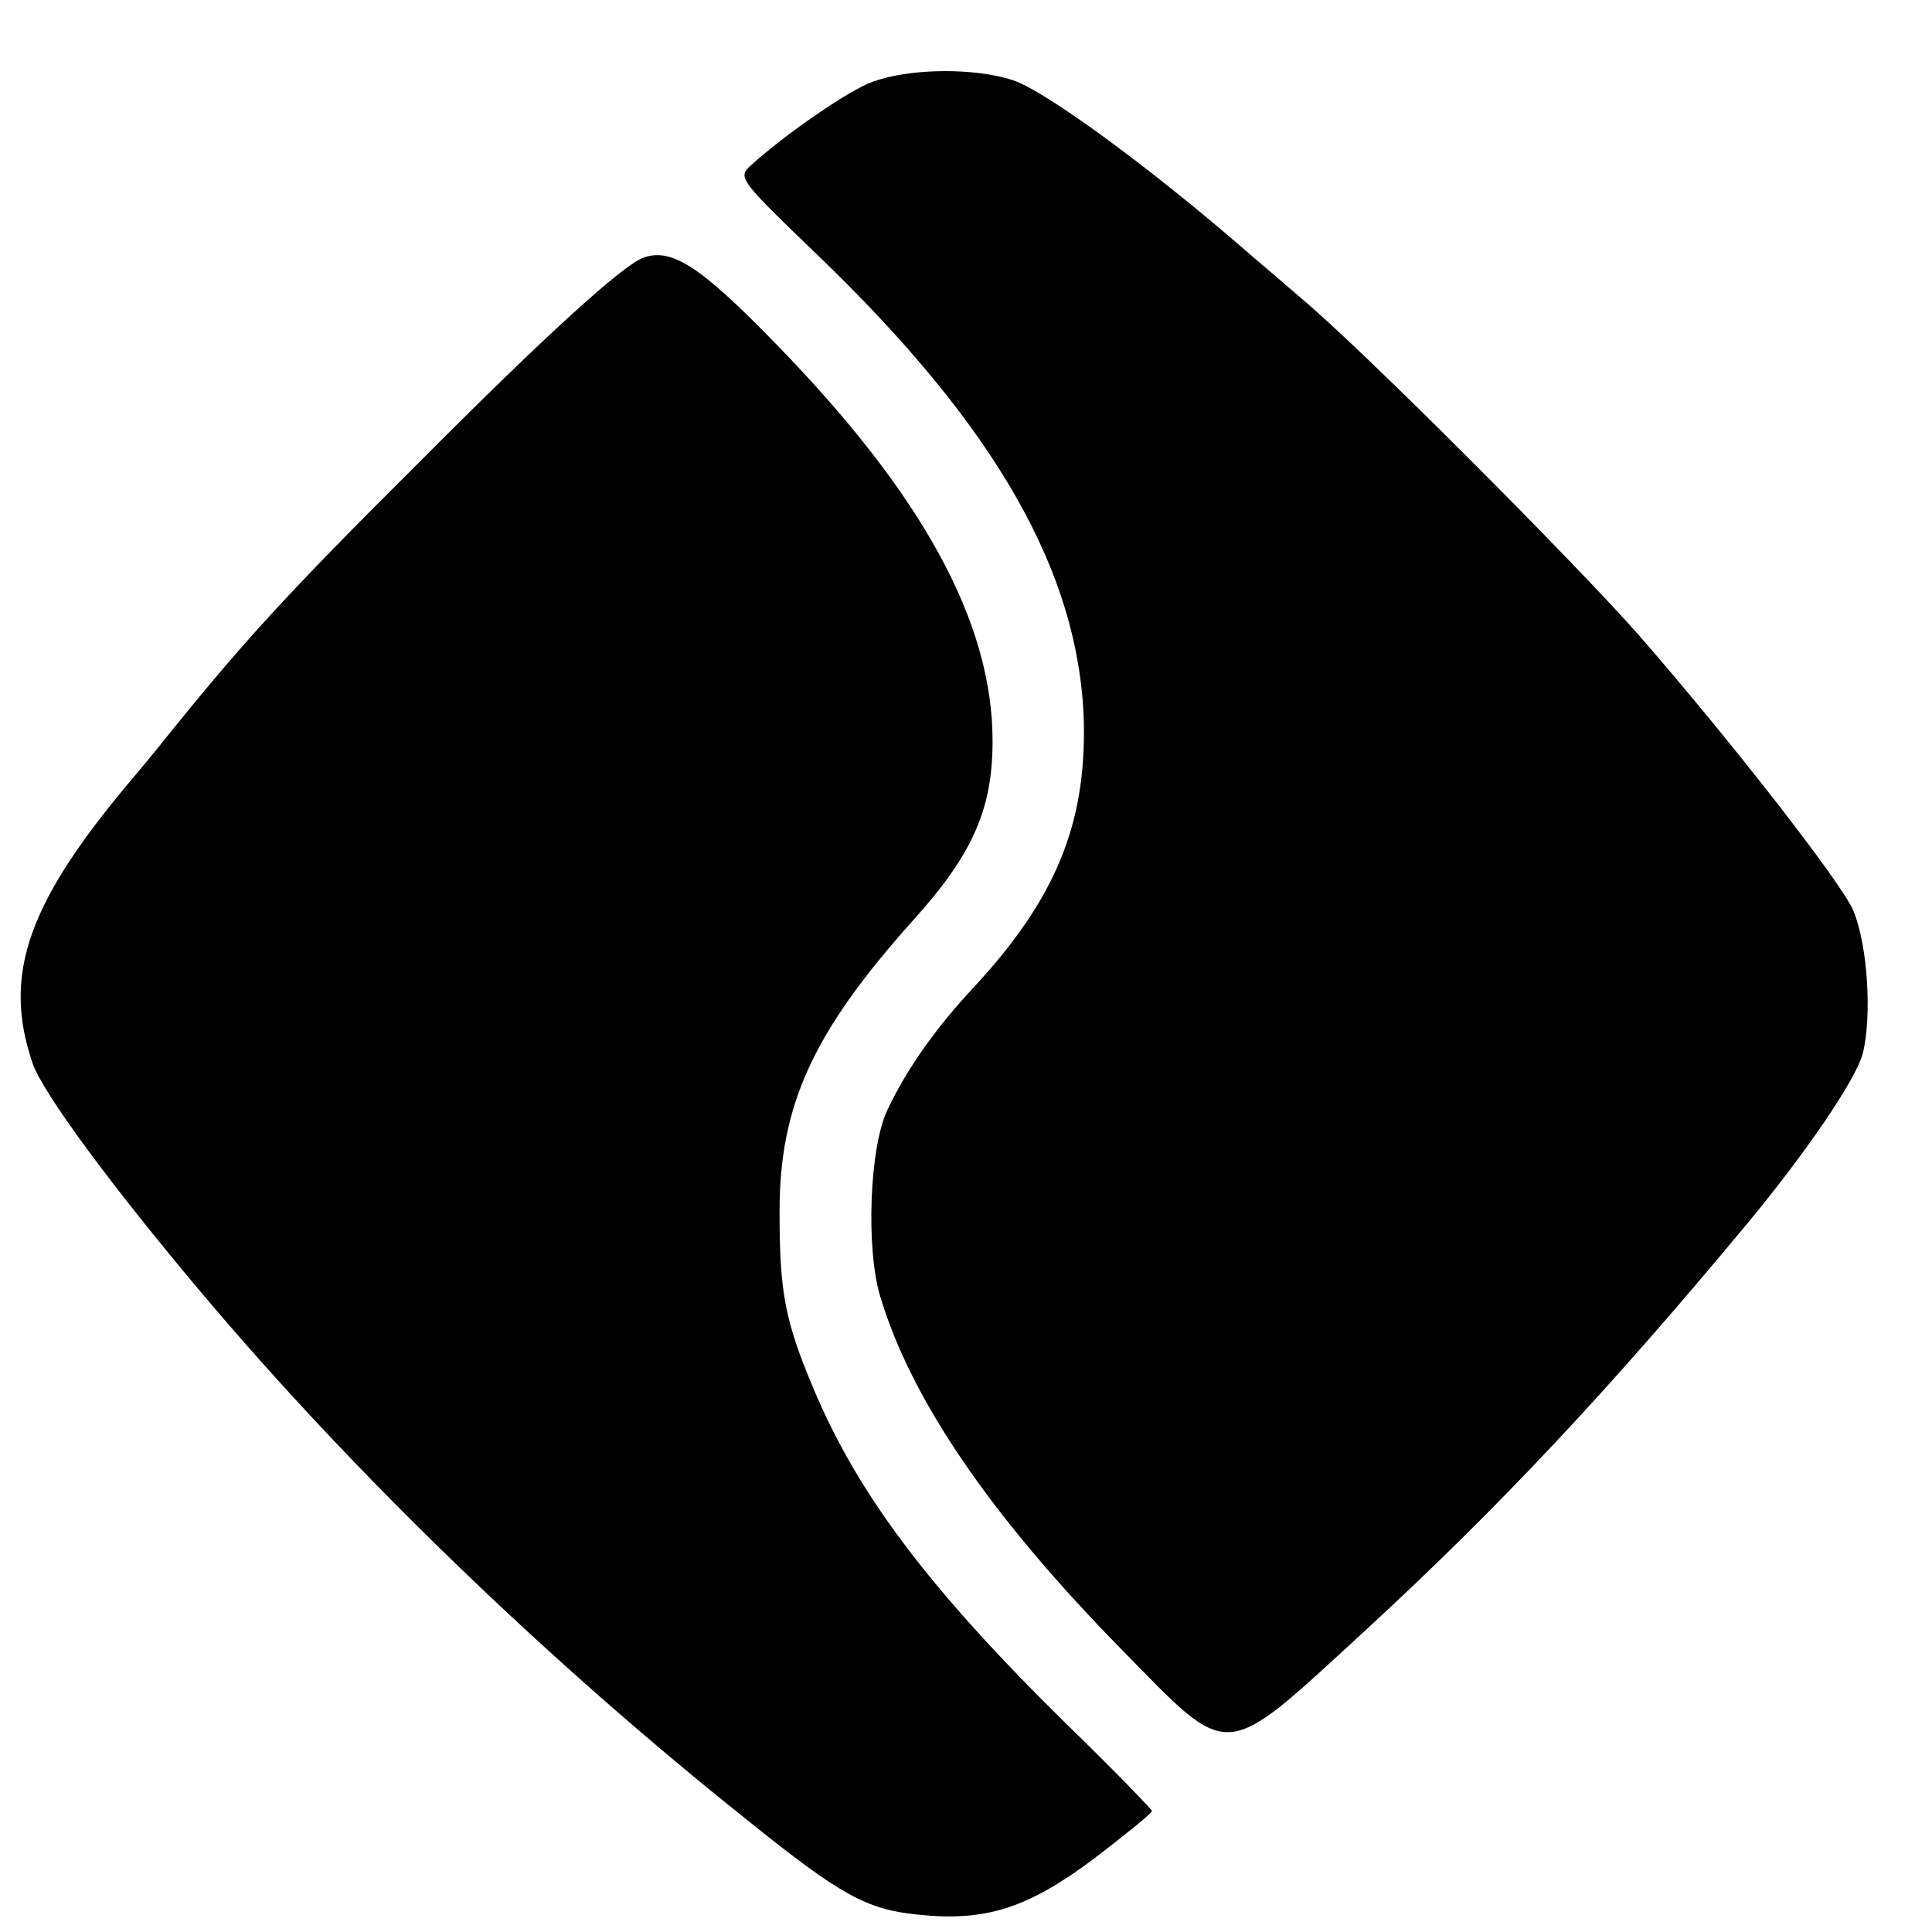
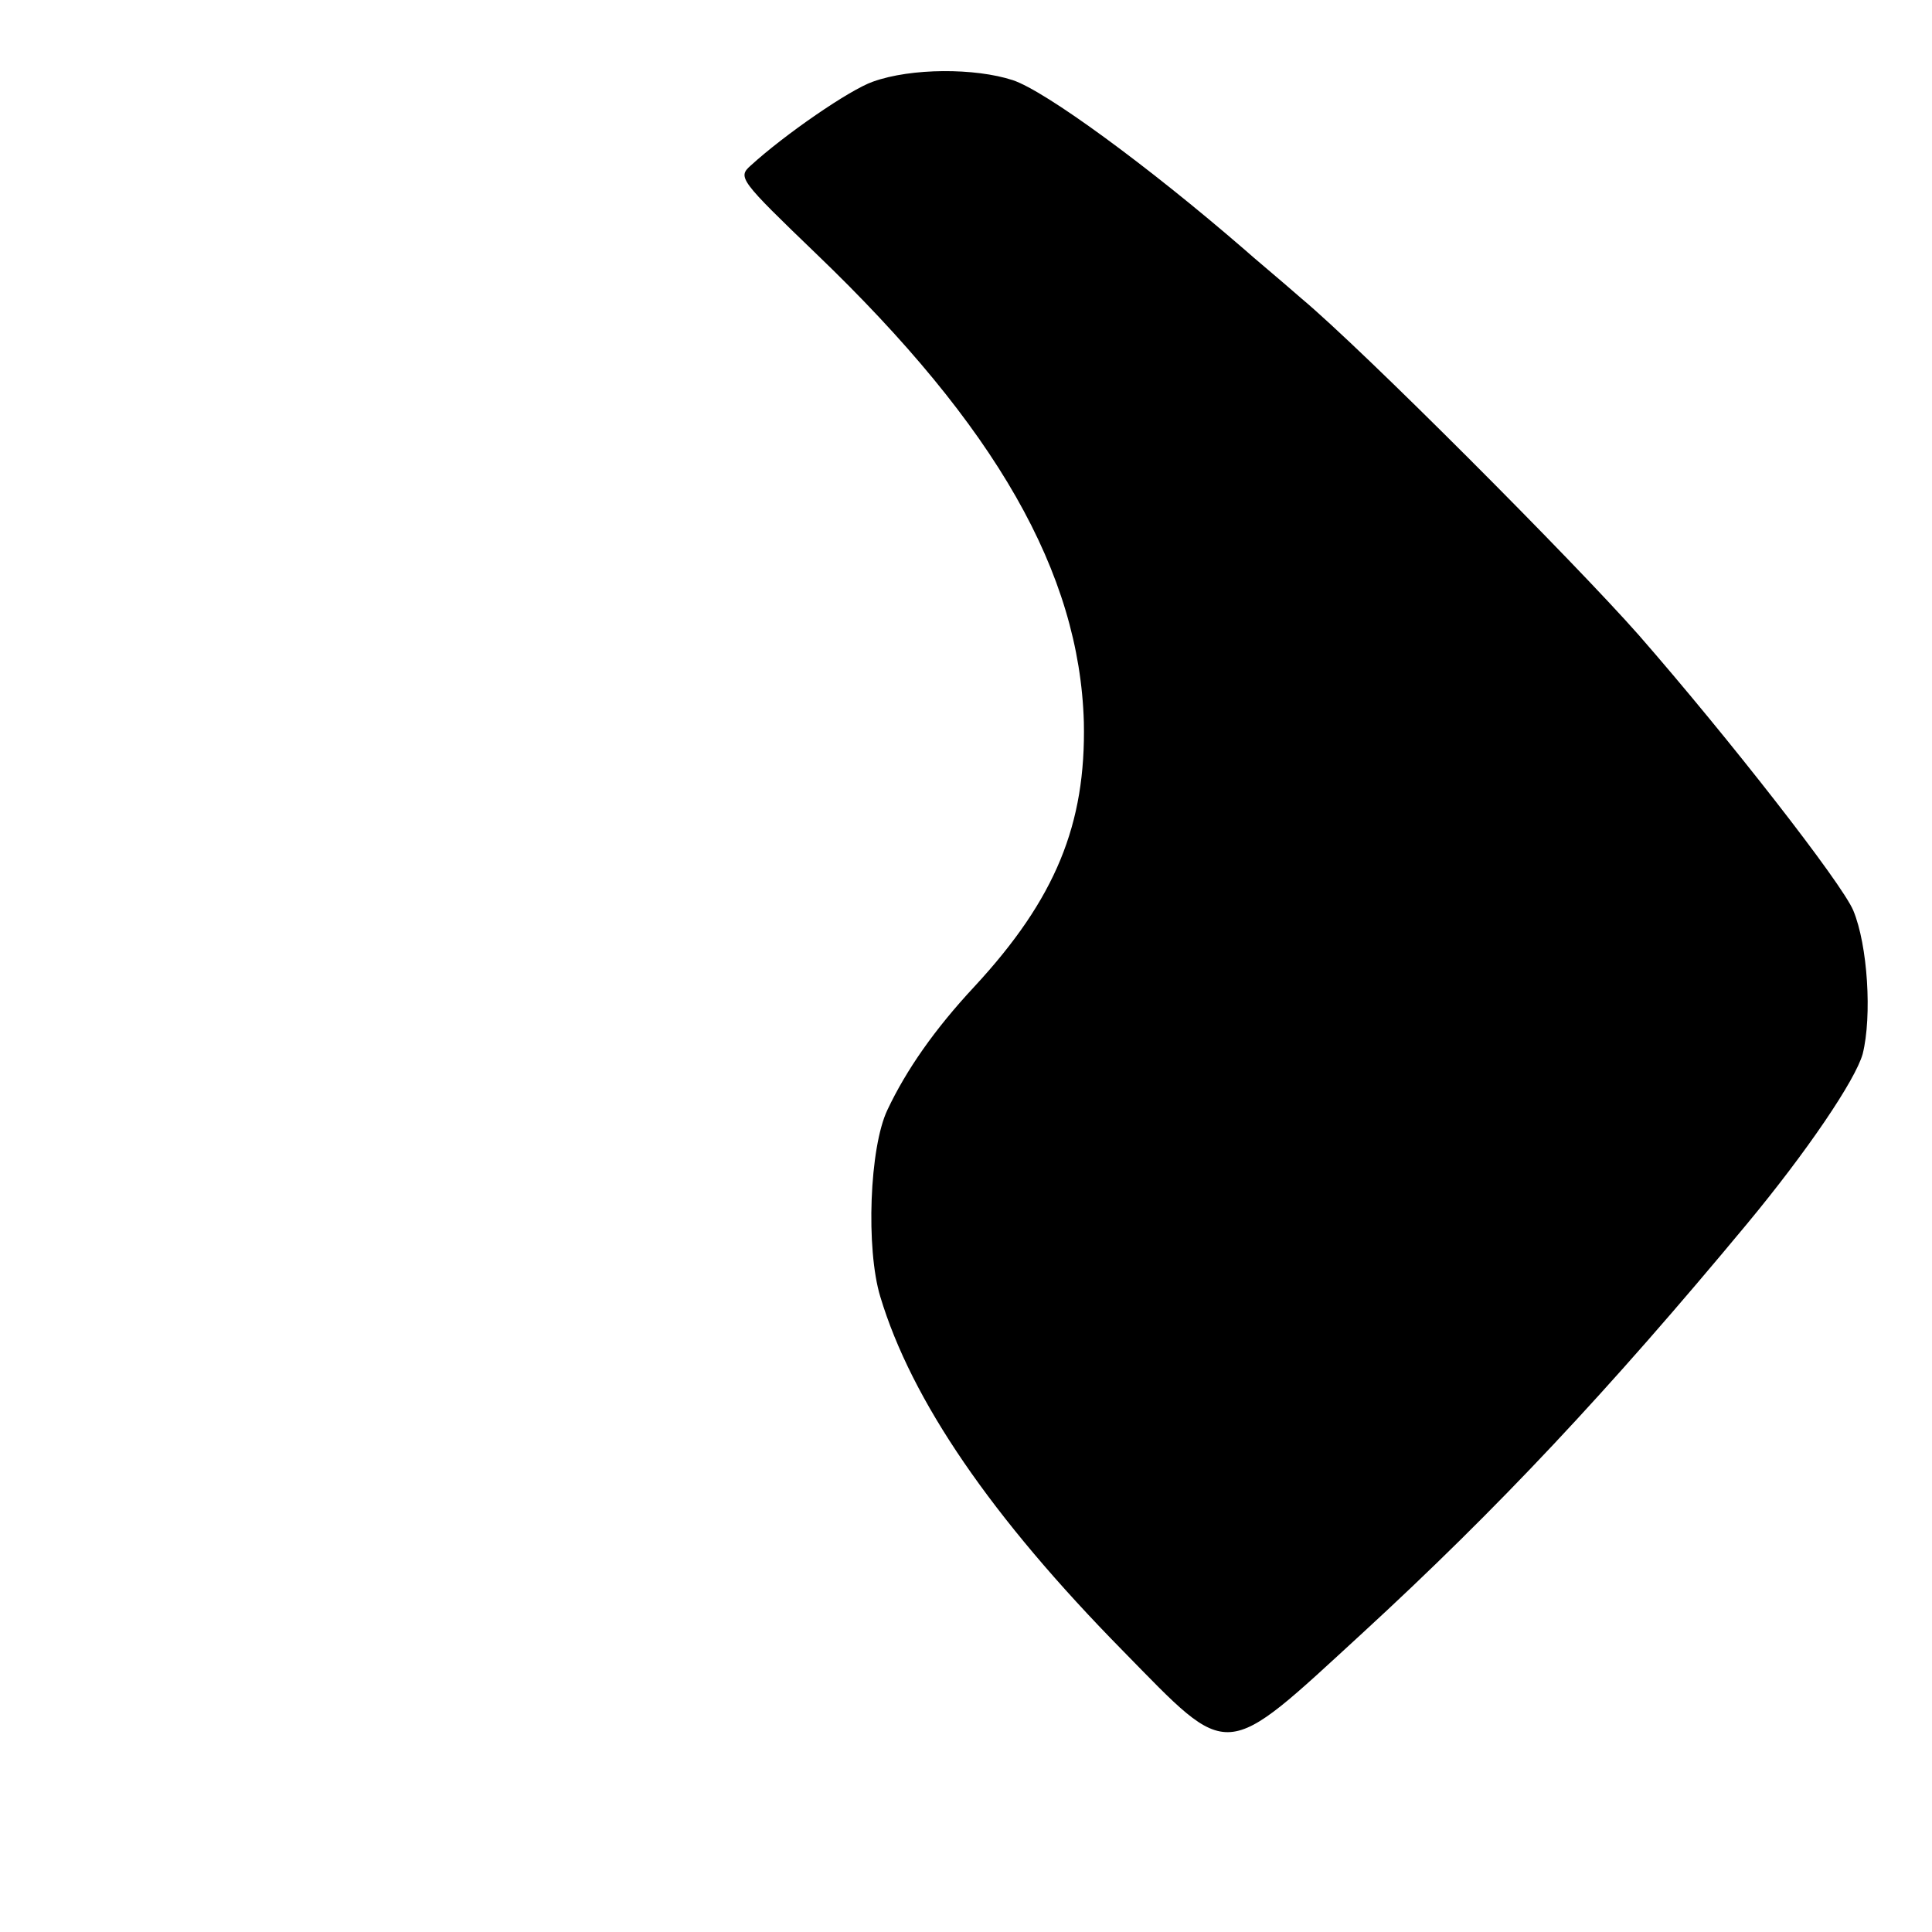
<svg xmlns="http://www.w3.org/2000/svg" version="1.0" width="16pt" height="16pt" viewBox="0 0 16 16" preserveAspectRatio="xMidYMid meet">
  <g transform="translate(0,16) scale(0.006,-0.006)" fill="#000000" stroke="none">
    <path d="M1205 2554 c-32 -11 -122 -73 -169 -116 -18 -16 -15 -20 91 -122 248 -238 363 -440 369 -646 3 -141 -39 -244 -151 -365 -55 -59 -94 -115 -120 -170 -25 -52 -30 -192 -10 -258 43 -143 153 -304 335 -489 150 -153 136 -154 331 25 186 171 339 334 530 564 83 100 150 199 160 235 13 52 7 150 -13 198 -16 38 -172 238 -296 380 -89 101 -382 395 -466 465 -32 28 -67 57 -78 67 -134 116 -275 219 -320 234 -52 17 -140 17 -193 -2z" />
-     <path d="M888 2311 c-28 -10 -135 -107 -308 -281 -187 -186 -247 -252 -360 -393 -8 -10 -23 -28 -33 -40 -149 -175 -184 -275 -142 -398 14 -41 111 -172 235 -319 210 -249 476 -506 752 -726 128 -103 164 -123 235 -130 94 -10 152 9 244 78 43 33 79 62 79 65 0 2 -53 57 -119 121 -191 188 -288 318 -349 464 -39 93 -46 132 -46 243 0 146 46 247 184 401 83 92 110 154 110 248 0 164 -97 341 -300 549 -103 106 -143 132 -182 118z" />
  </g>
</svg>